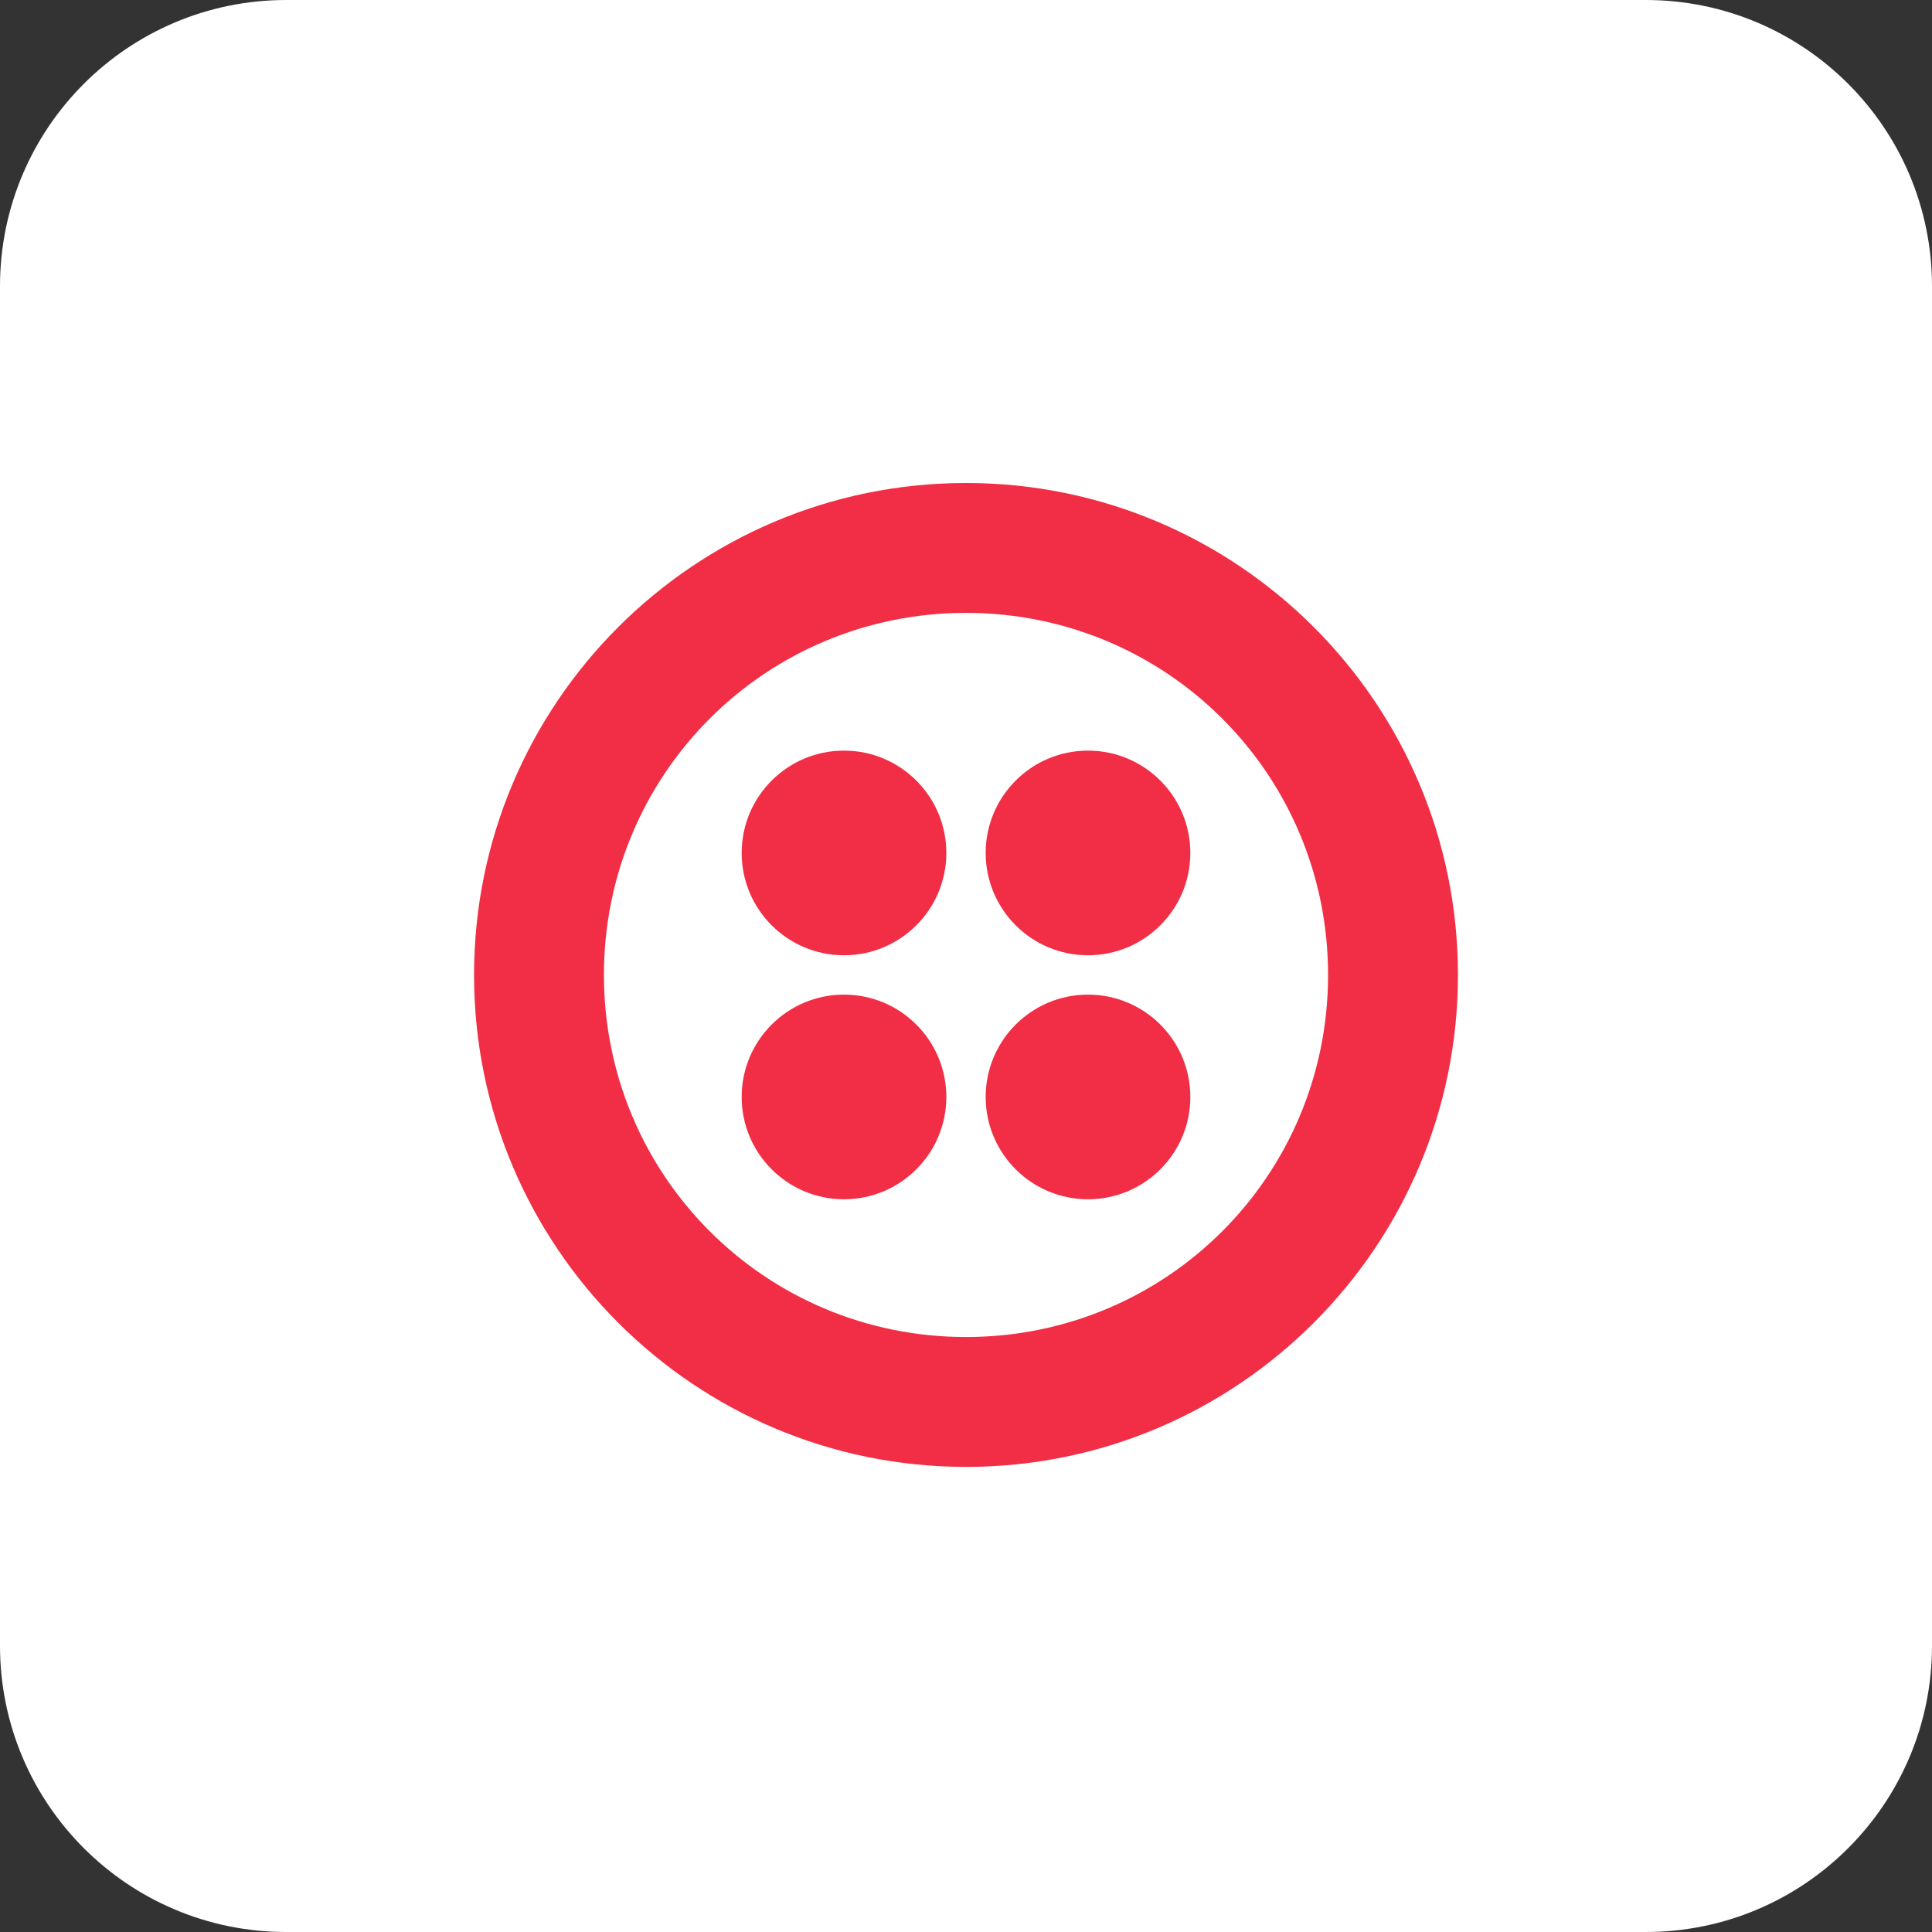
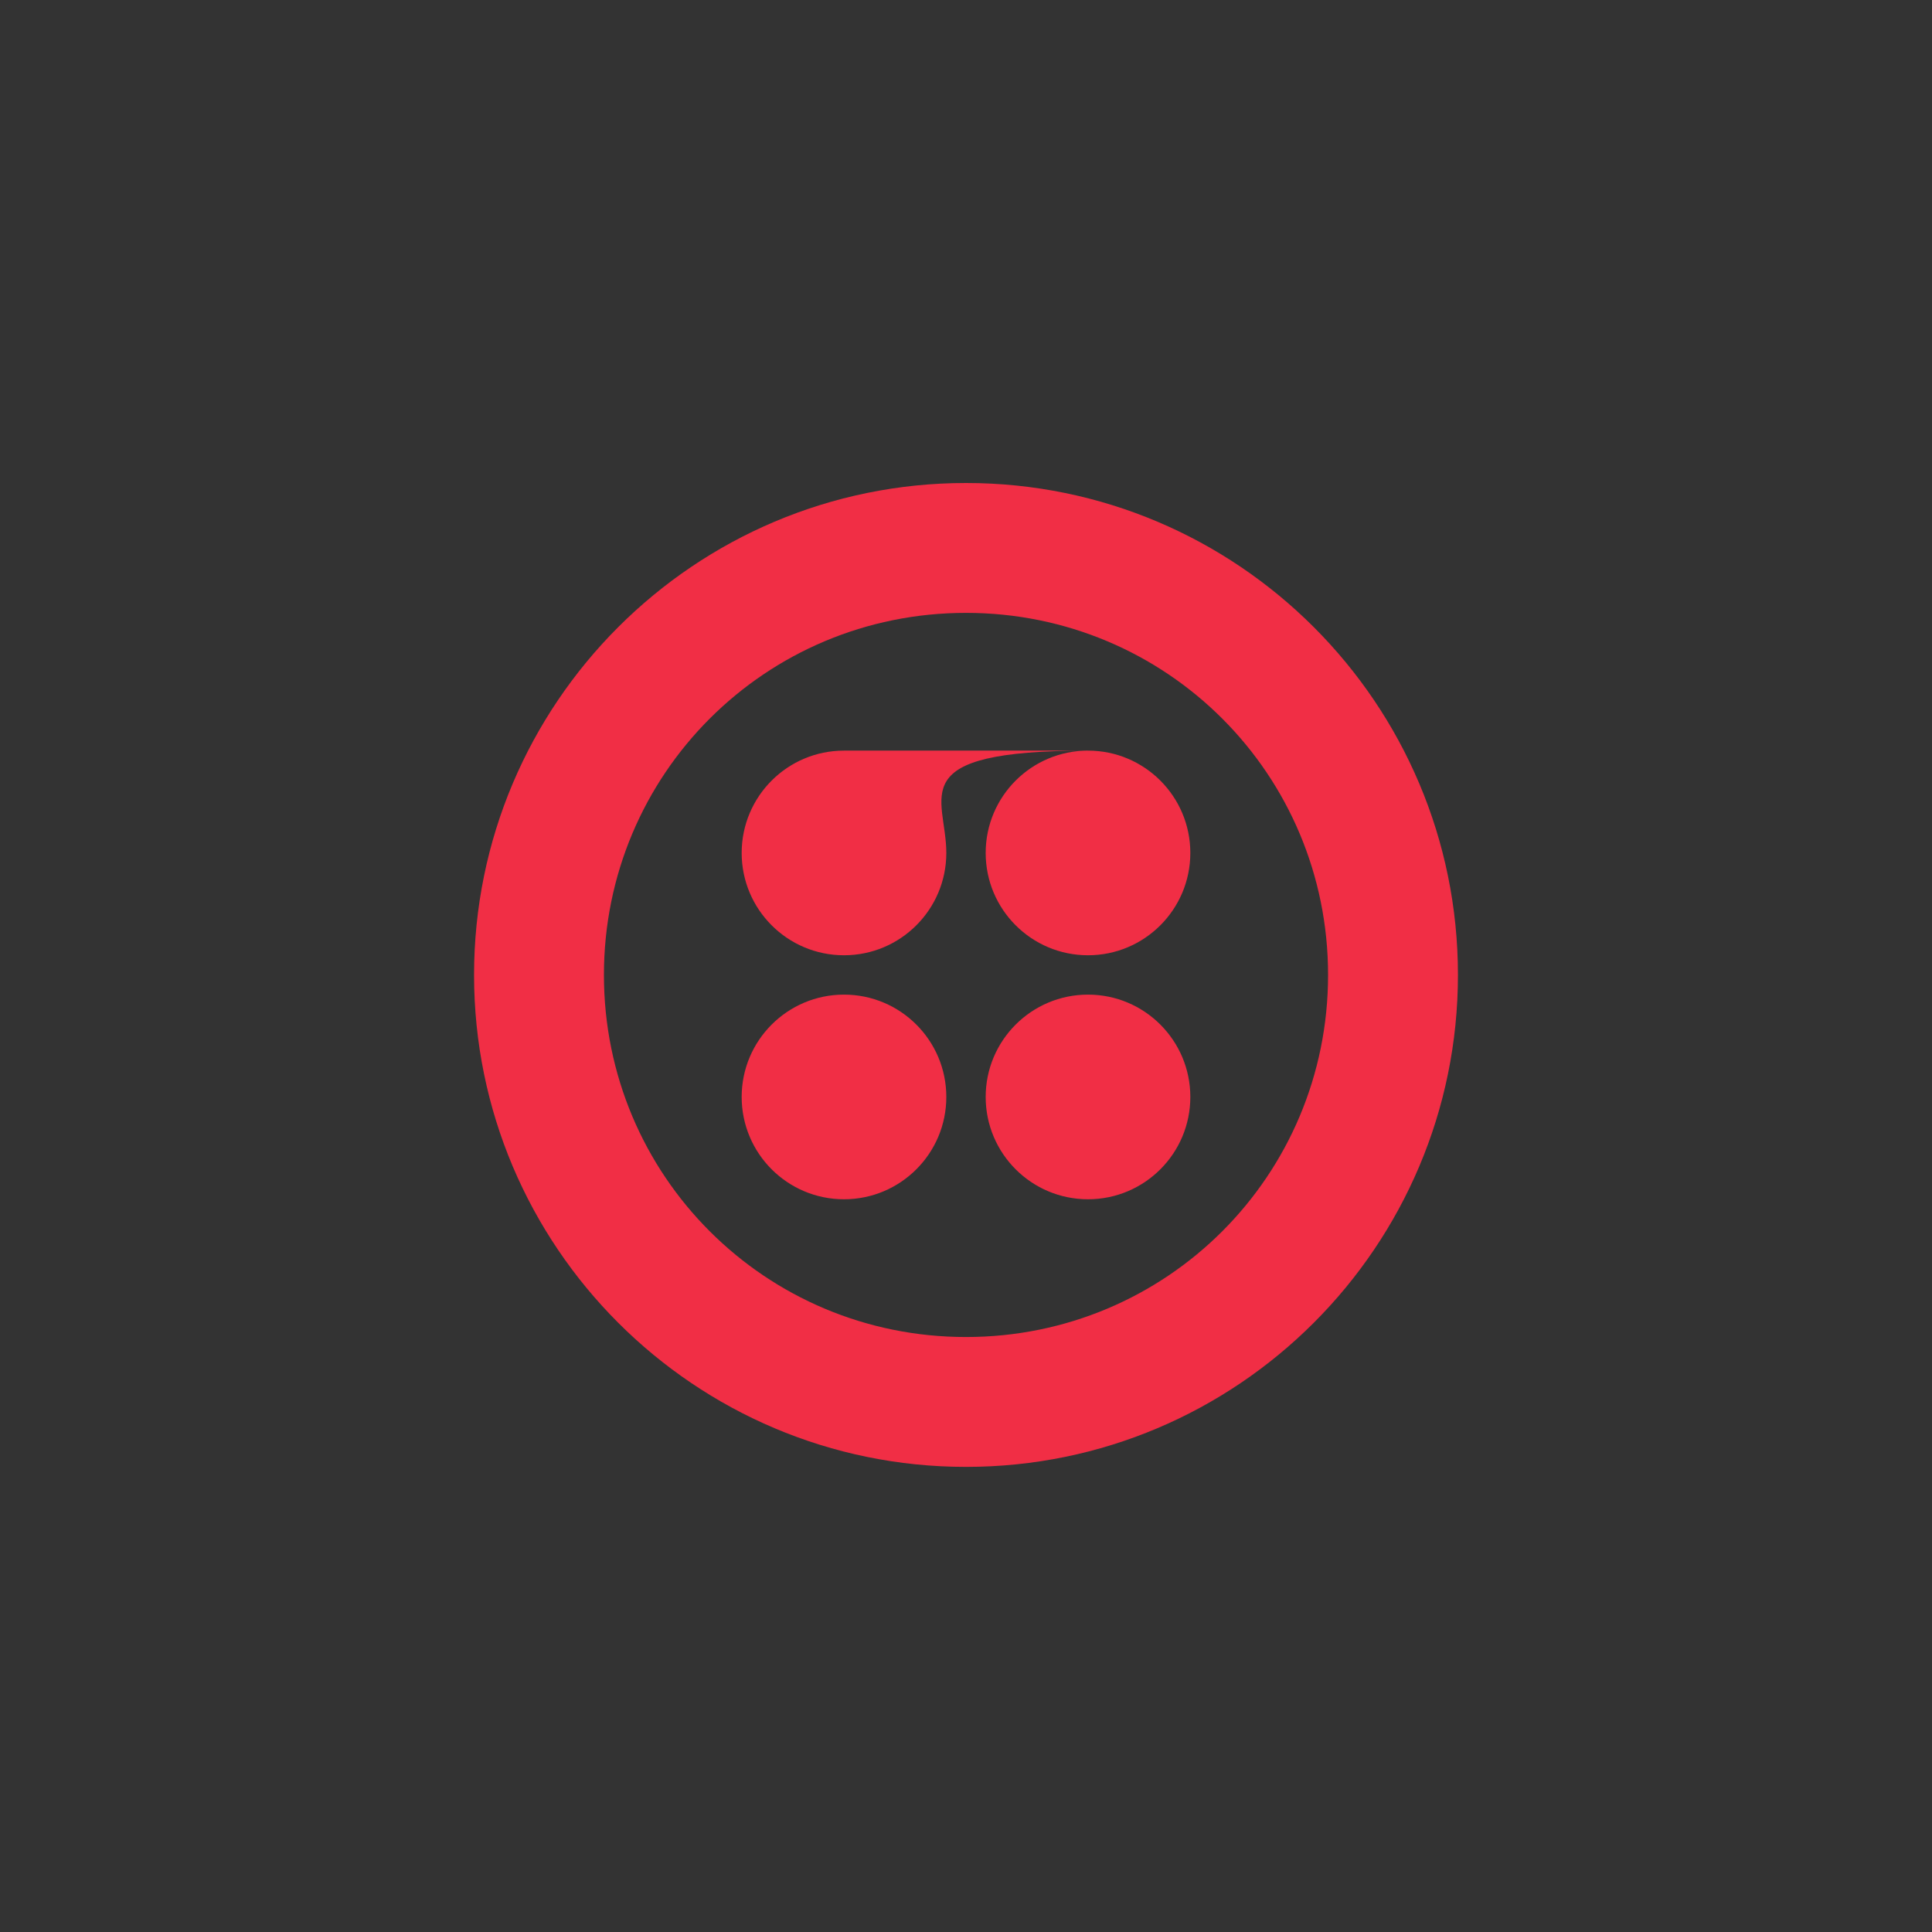
<svg xmlns="http://www.w3.org/2000/svg" width="108" height="108" viewBox="0 0 108 108" fill="none">
  <rect x="0" y="0" width="108" height="108" fill="#333333" stroke="none" />
-   <path d="M92 0H16C7.163 0 0 7.163 0 16V92C0 100.837 7.163 108 16 108H92C100.837 108 108 100.837 108 92V16C108 7.163 100.837 0 92 0Z" fill="white" />
  <g clip-path="url(#clip0_2745_1923)">
-     <path d="M54 27C69.18 27 81.5 39.32 81.5 54.5C81.5 69.68 69.18 82 54 82C38.82 82 26.5 69.68 26.5 54.5C26.5 39.32 38.82 27 54 27ZM54 34.26C42.78 34.26 33.76 43.28 33.76 54.5C33.76 65.72 42.78 74.74 54 74.74C65.22 74.74 74.24 65.72 74.24 54.5C74.24 43.28 65.22 34.26 54 34.26ZM60.82 55.6C63.979 55.6 66.54 58.161 66.54 61.32C66.54 64.479 63.979 67.04 60.82 67.04C57.661 67.04 55.1 64.479 55.1 61.32C55.1 58.161 57.661 55.6 60.82 55.6ZM47.18 55.6C50.339 55.6 52.9 58.161 52.9 61.32C52.9 64.479 50.339 67.04 47.18 67.04C44.021 67.04 41.46 64.479 41.46 61.32C41.46 58.161 44.021 55.6 47.18 55.6ZM60.82 41.96C63.979 41.96 66.54 44.521 66.54 47.68C66.54 50.839 63.979 53.4 60.82 53.4C57.661 53.4 55.1 50.839 55.1 47.68C55.1 44.521 57.661 41.96 60.82 41.96ZM47.18 41.96C50.339 41.96 52.9 44.521 52.9 47.68C52.9 50.839 50.339 53.4 47.18 53.4C44.021 53.4 41.46 50.839 41.46 47.68C41.46 44.521 44.021 41.96 47.18 41.96Z" fill="#F12E45" />
+     <path d="M54 27C69.18 27 81.5 39.32 81.5 54.5C81.5 69.68 69.18 82 54 82C38.82 82 26.5 69.68 26.5 54.5C26.5 39.32 38.82 27 54 27ZM54 34.26C42.78 34.26 33.76 43.28 33.76 54.5C33.76 65.72 42.78 74.74 54 74.74C65.22 74.74 74.24 65.72 74.24 54.5C74.24 43.28 65.22 34.26 54 34.26ZM60.82 55.6C63.979 55.6 66.54 58.161 66.54 61.32C66.54 64.479 63.979 67.04 60.82 67.04C57.661 67.04 55.1 64.479 55.1 61.32C55.1 58.161 57.661 55.6 60.82 55.6ZM47.18 55.6C50.339 55.6 52.9 58.161 52.9 61.32C52.9 64.479 50.339 67.04 47.18 67.04C44.021 67.04 41.46 64.479 41.46 61.32C41.46 58.161 44.021 55.6 47.18 55.6ZM60.82 41.96C63.979 41.96 66.54 44.521 66.54 47.68C66.54 50.839 63.979 53.4 60.82 53.4C57.661 53.4 55.1 50.839 55.1 47.68C55.1 44.521 57.661 41.96 60.82 41.96ZC50.339 41.96 52.9 44.521 52.9 47.68C52.9 50.839 50.339 53.4 47.18 53.4C44.021 53.4 41.46 50.839 41.46 47.68C41.46 44.521 44.021 41.96 47.18 41.96Z" fill="#F12E45" />
  </g>
  <defs>
    <clipPath id="clip0_2745_1923">
      <rect width="55" height="55" fill="white" transform="translate(26.5 27)" />
    </clipPath>
  </defs>
</svg>